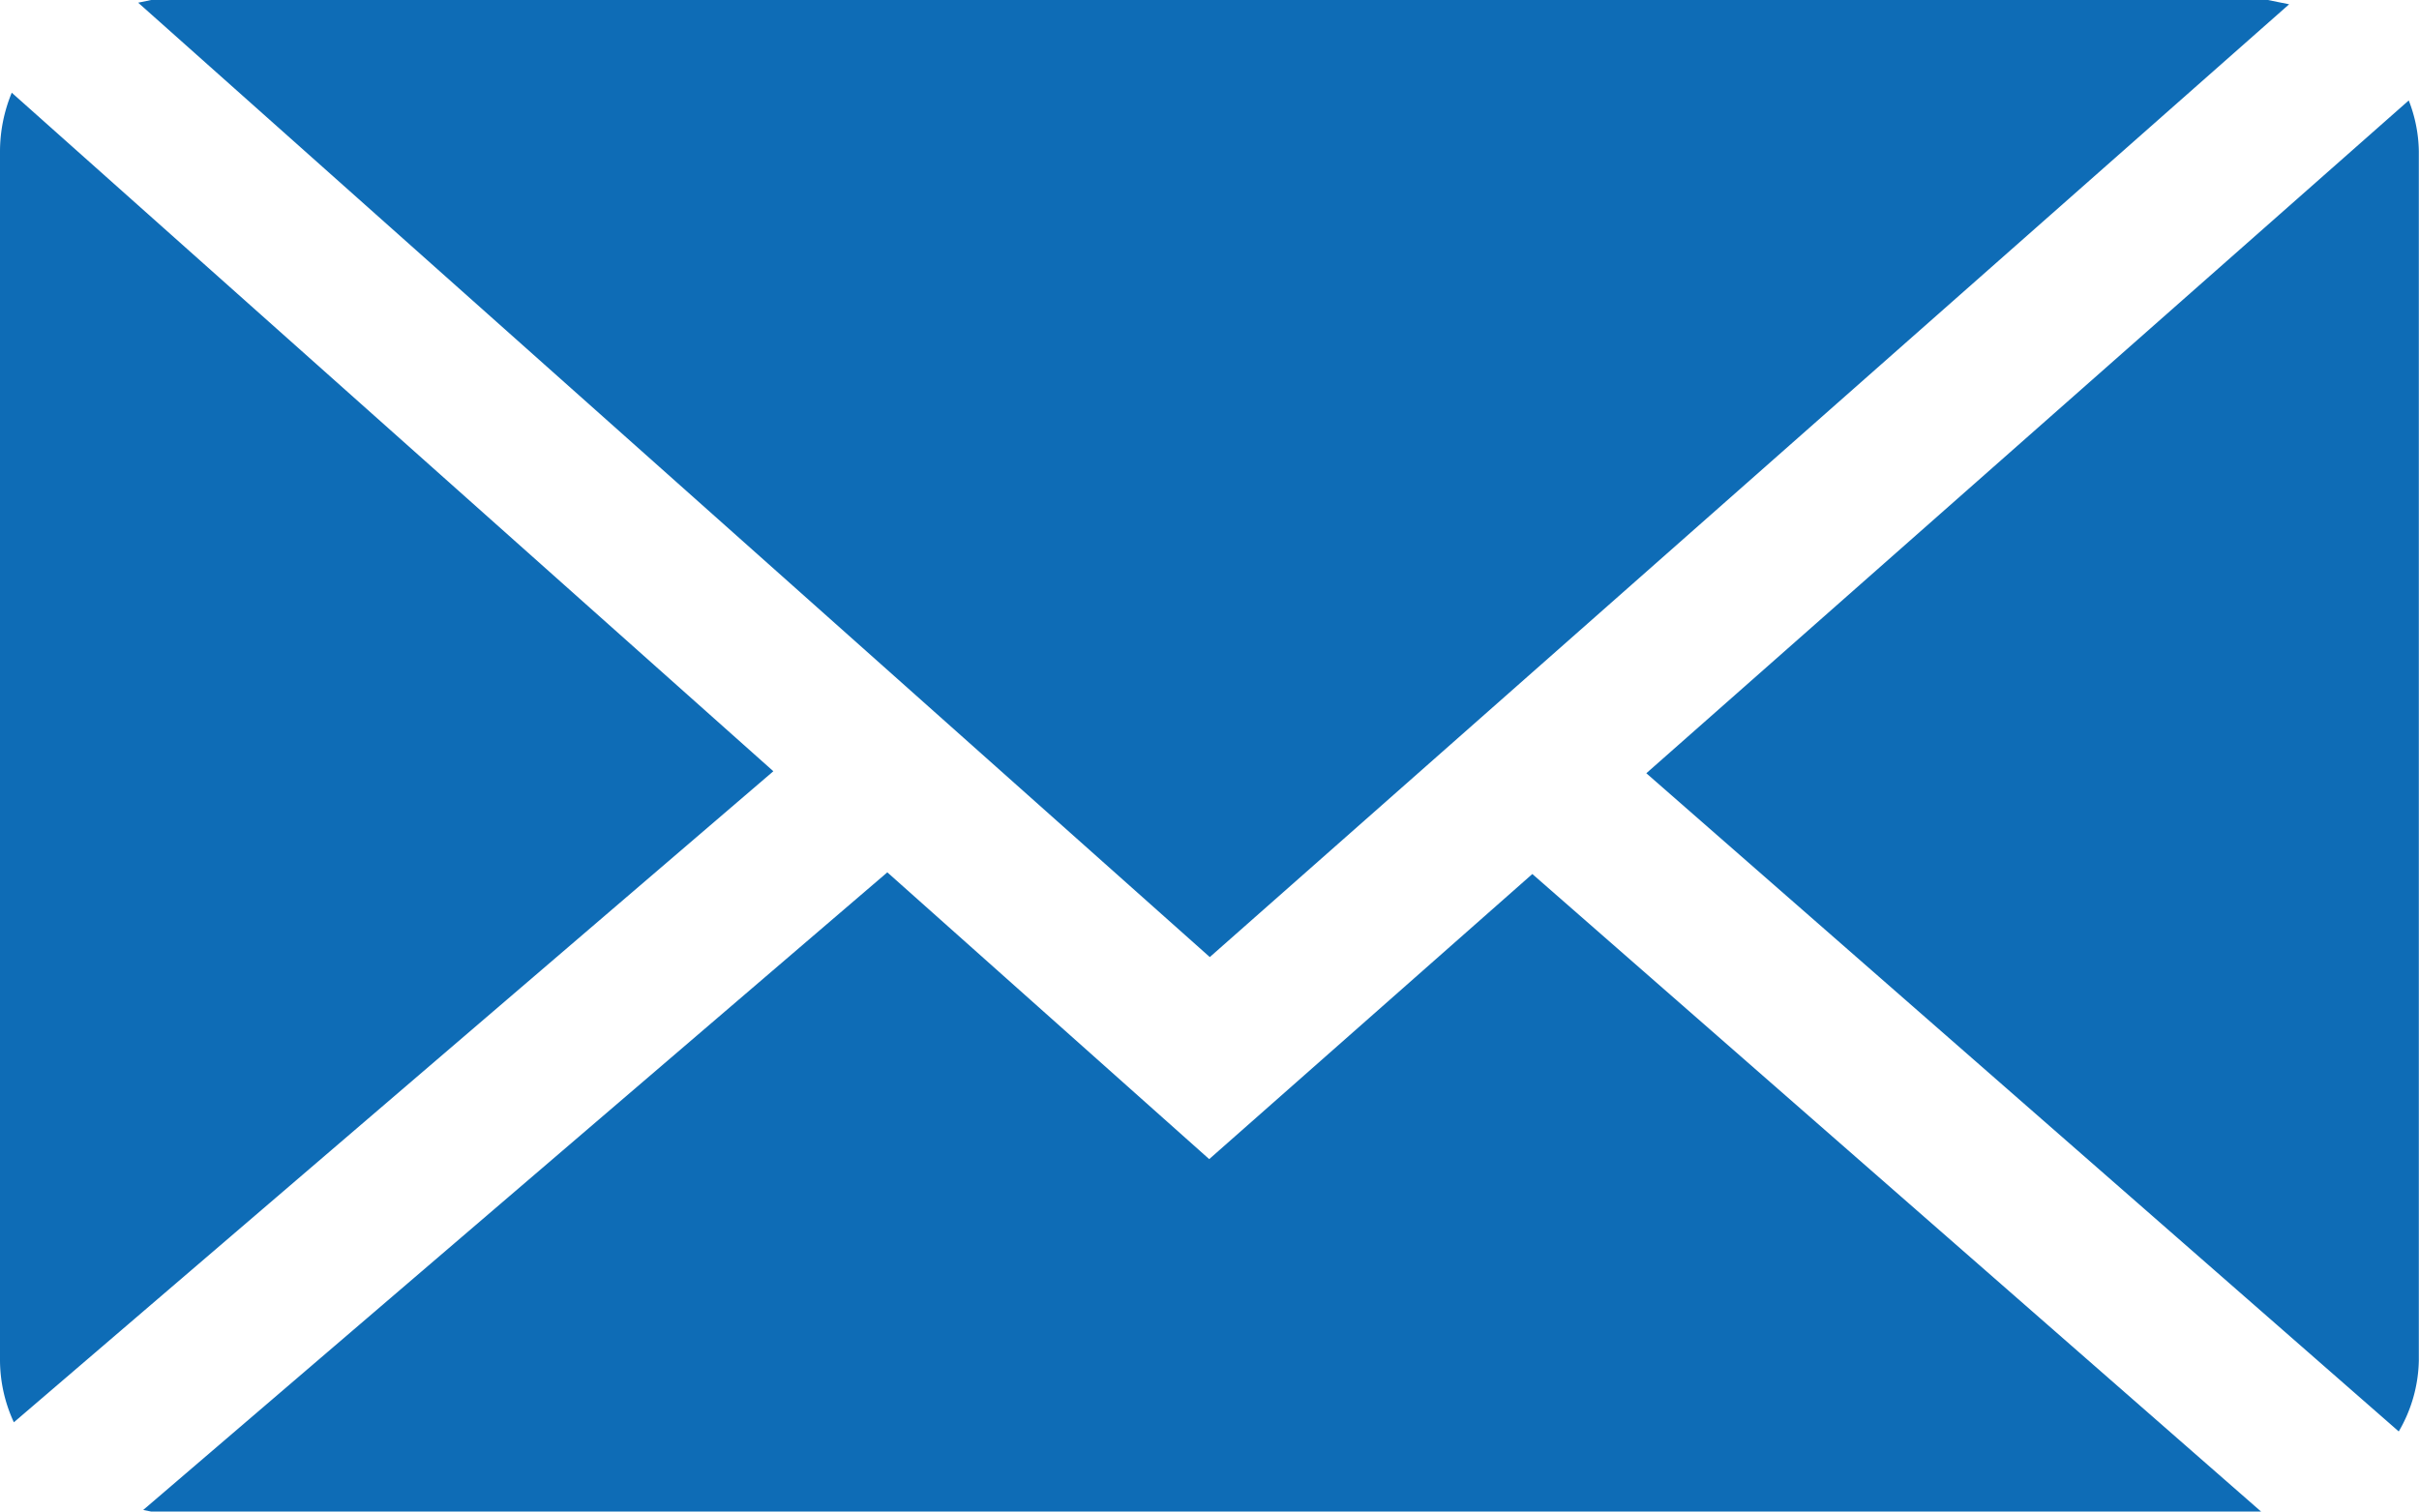
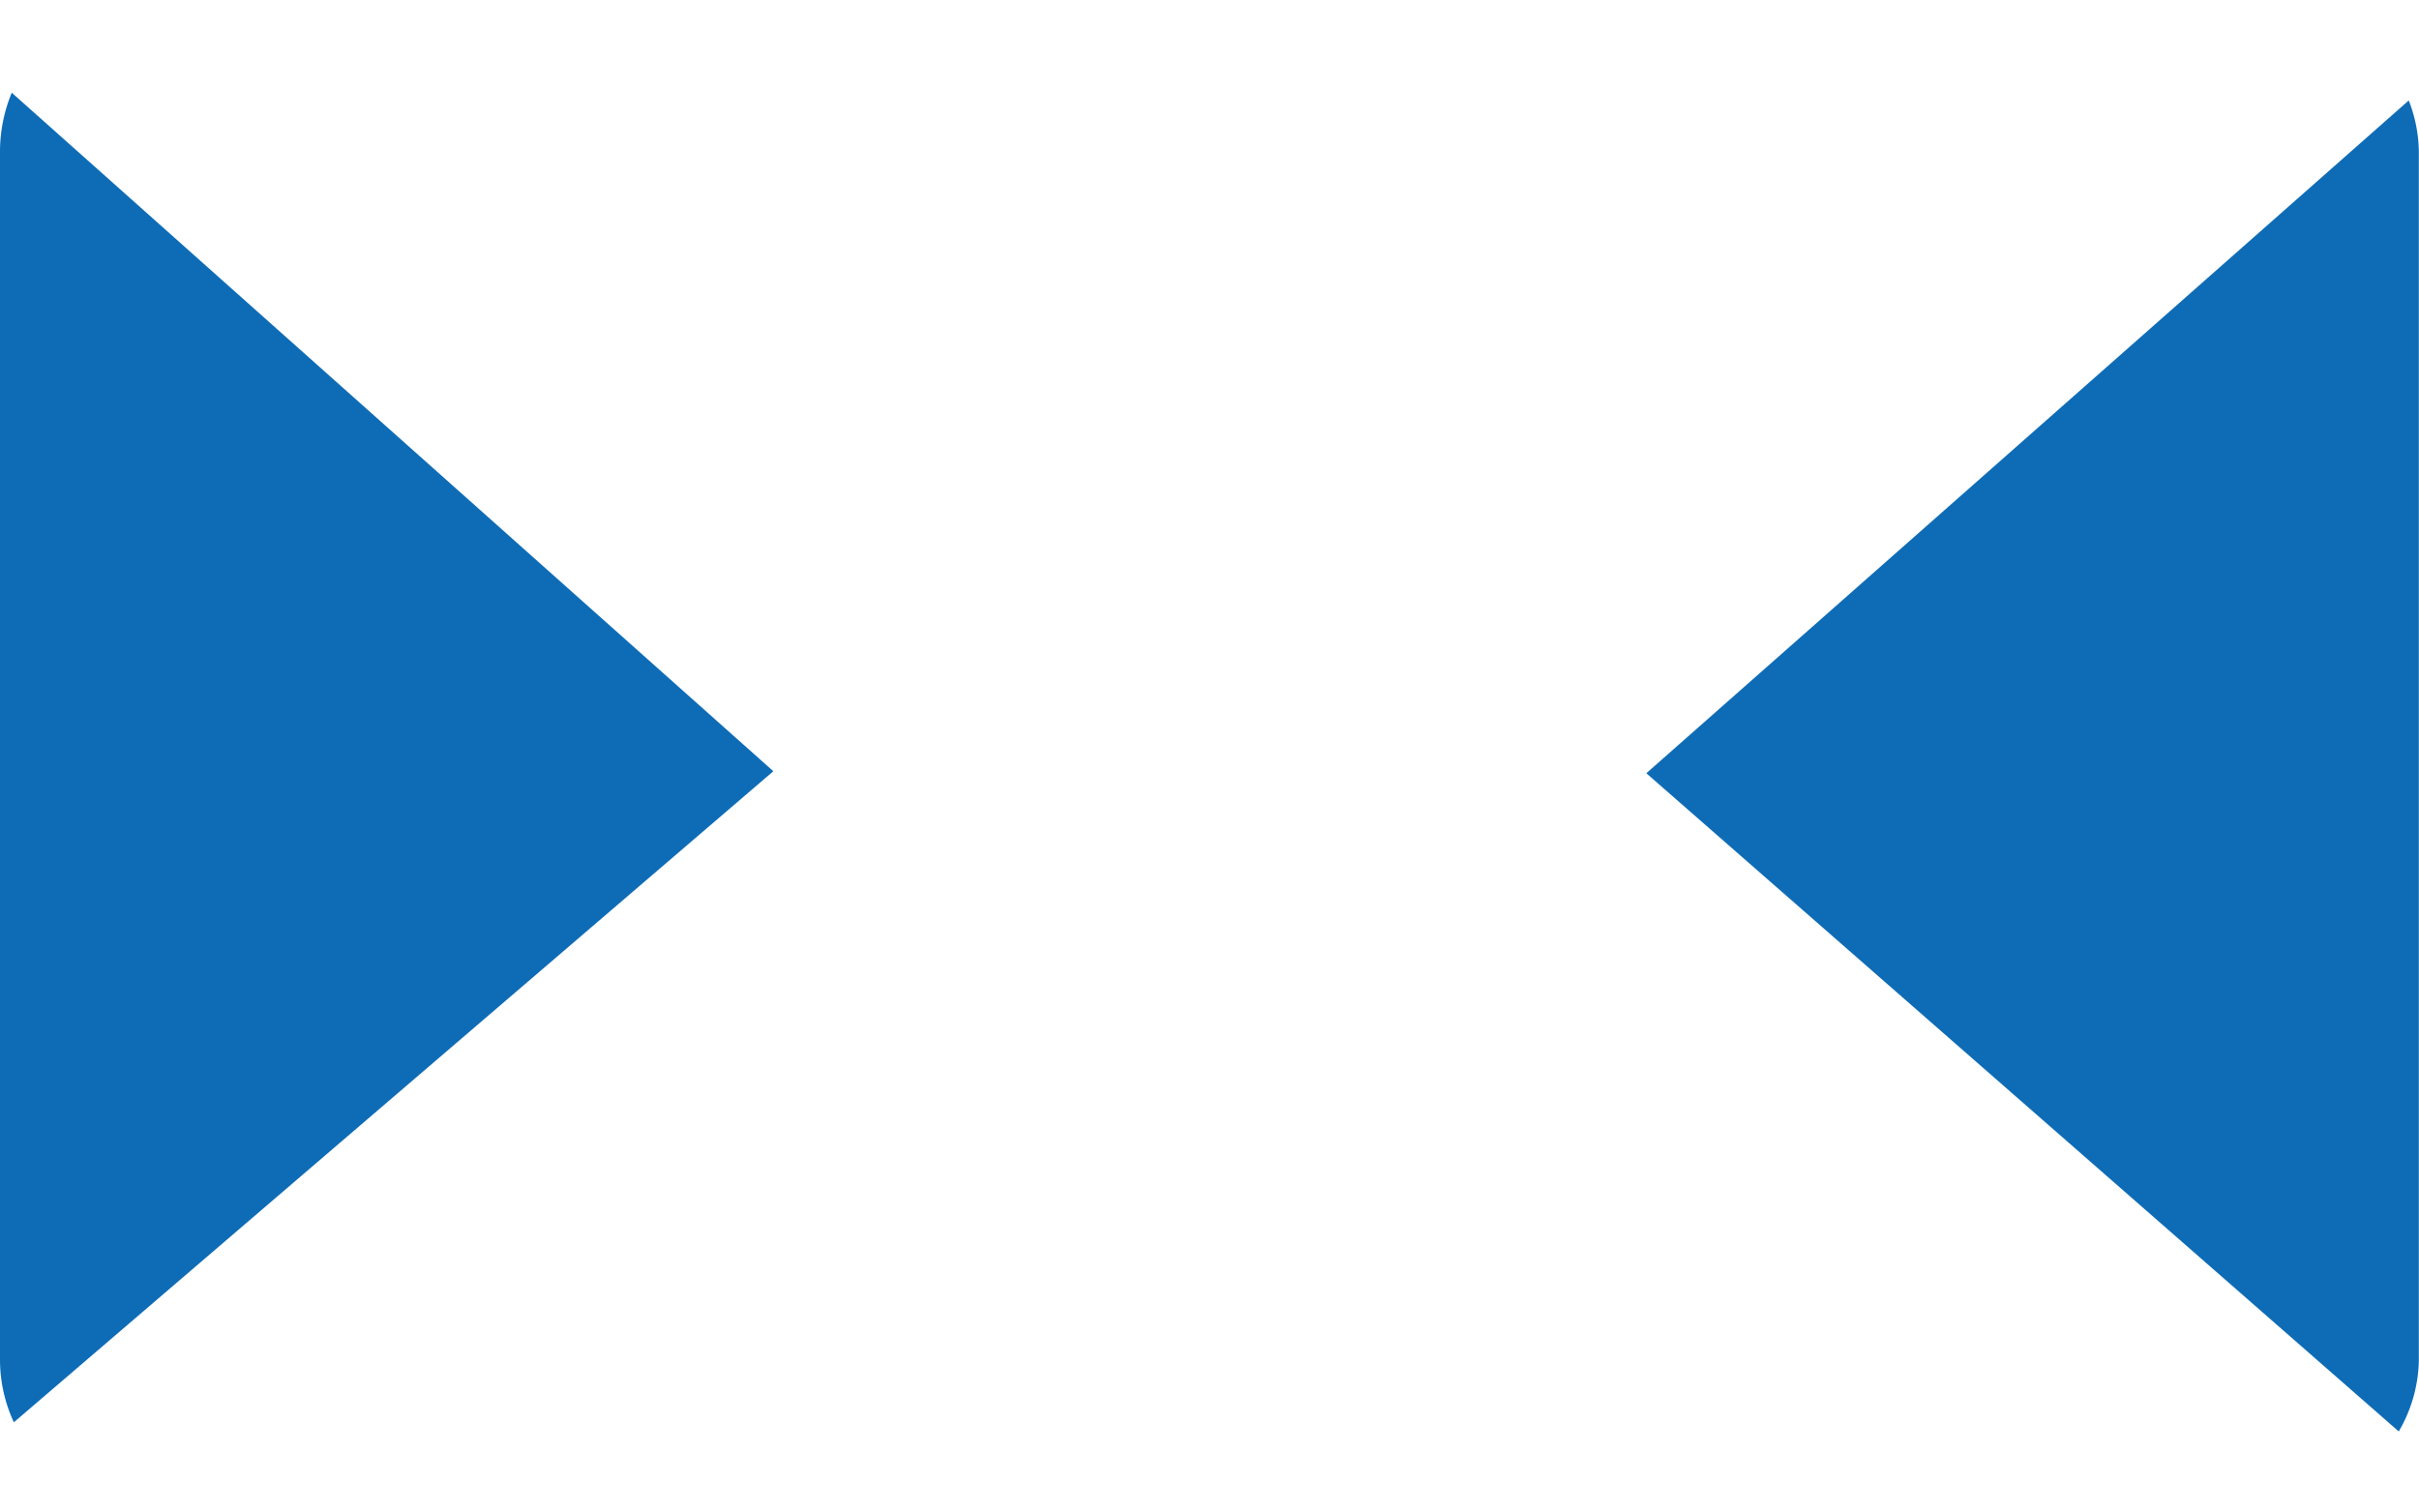
<svg xmlns="http://www.w3.org/2000/svg" width="28.799" height="18" viewBox="0 0 28.799 18">
  <defs>
    <style>.a{fill:#0e6cb6;}</style>
  </defs>
  <g transform="translate(-268.872 -635.035)">
-     <path class="a" d="M297.235,635.086l-.253-.051h-25.2l-.155.032,12.758,11.365Z" transform="translate(-1.11)" />
    <path class="a" d="M310.777,637.038,301.7,645.05l8.958,7.838a1.735,1.735,0,0,0,.239-.845v-14.4A1.733,1.733,0,0,0,310.777,637.038Z" transform="translate(-13.228 -0.807)" />
    <path class="a" d="M269.012,636.884a1.834,1.834,0,0,0-.14.7v14.4a1.774,1.774,0,0,0,.165.733l9.042-7.753Z" transform="translate(0 -0.745)" />
-     <path class="a" d="M284.419,655.848l-3.832-3.415-8.859,7.593.095.019h25.119l-8.676-7.592Z" transform="translate(-1.151 -7.01)" />
  </g>
</svg>